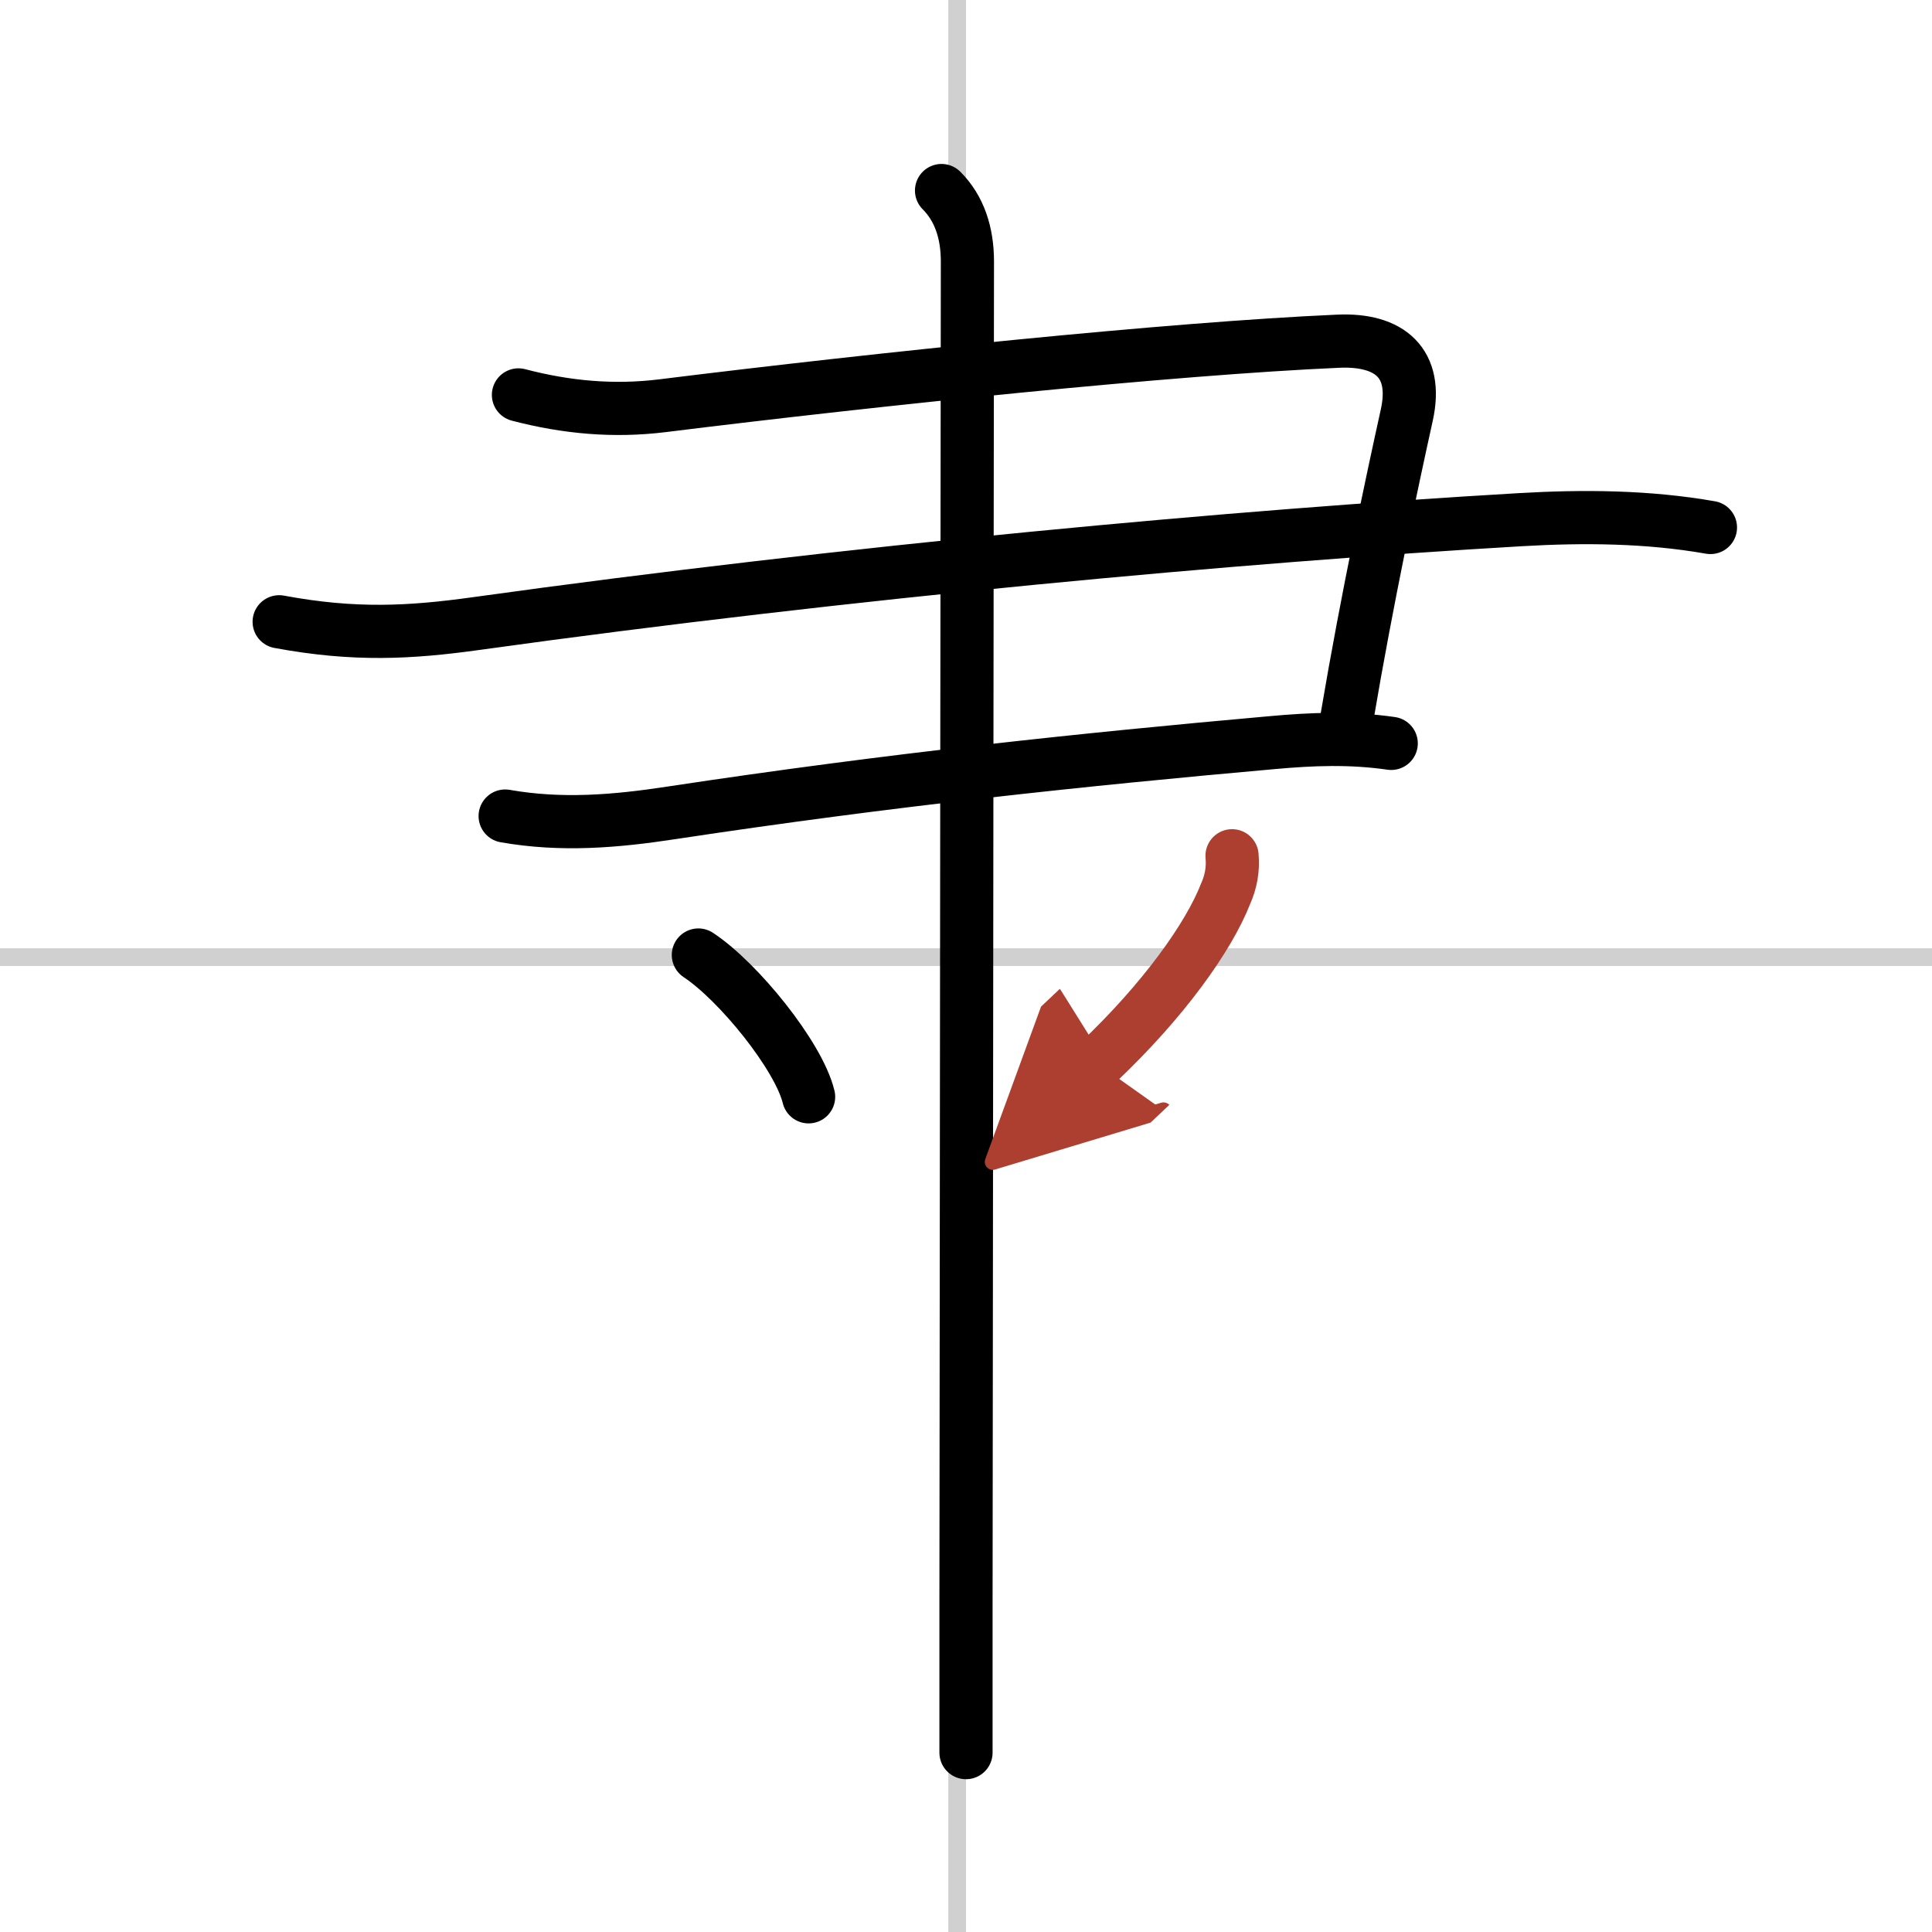
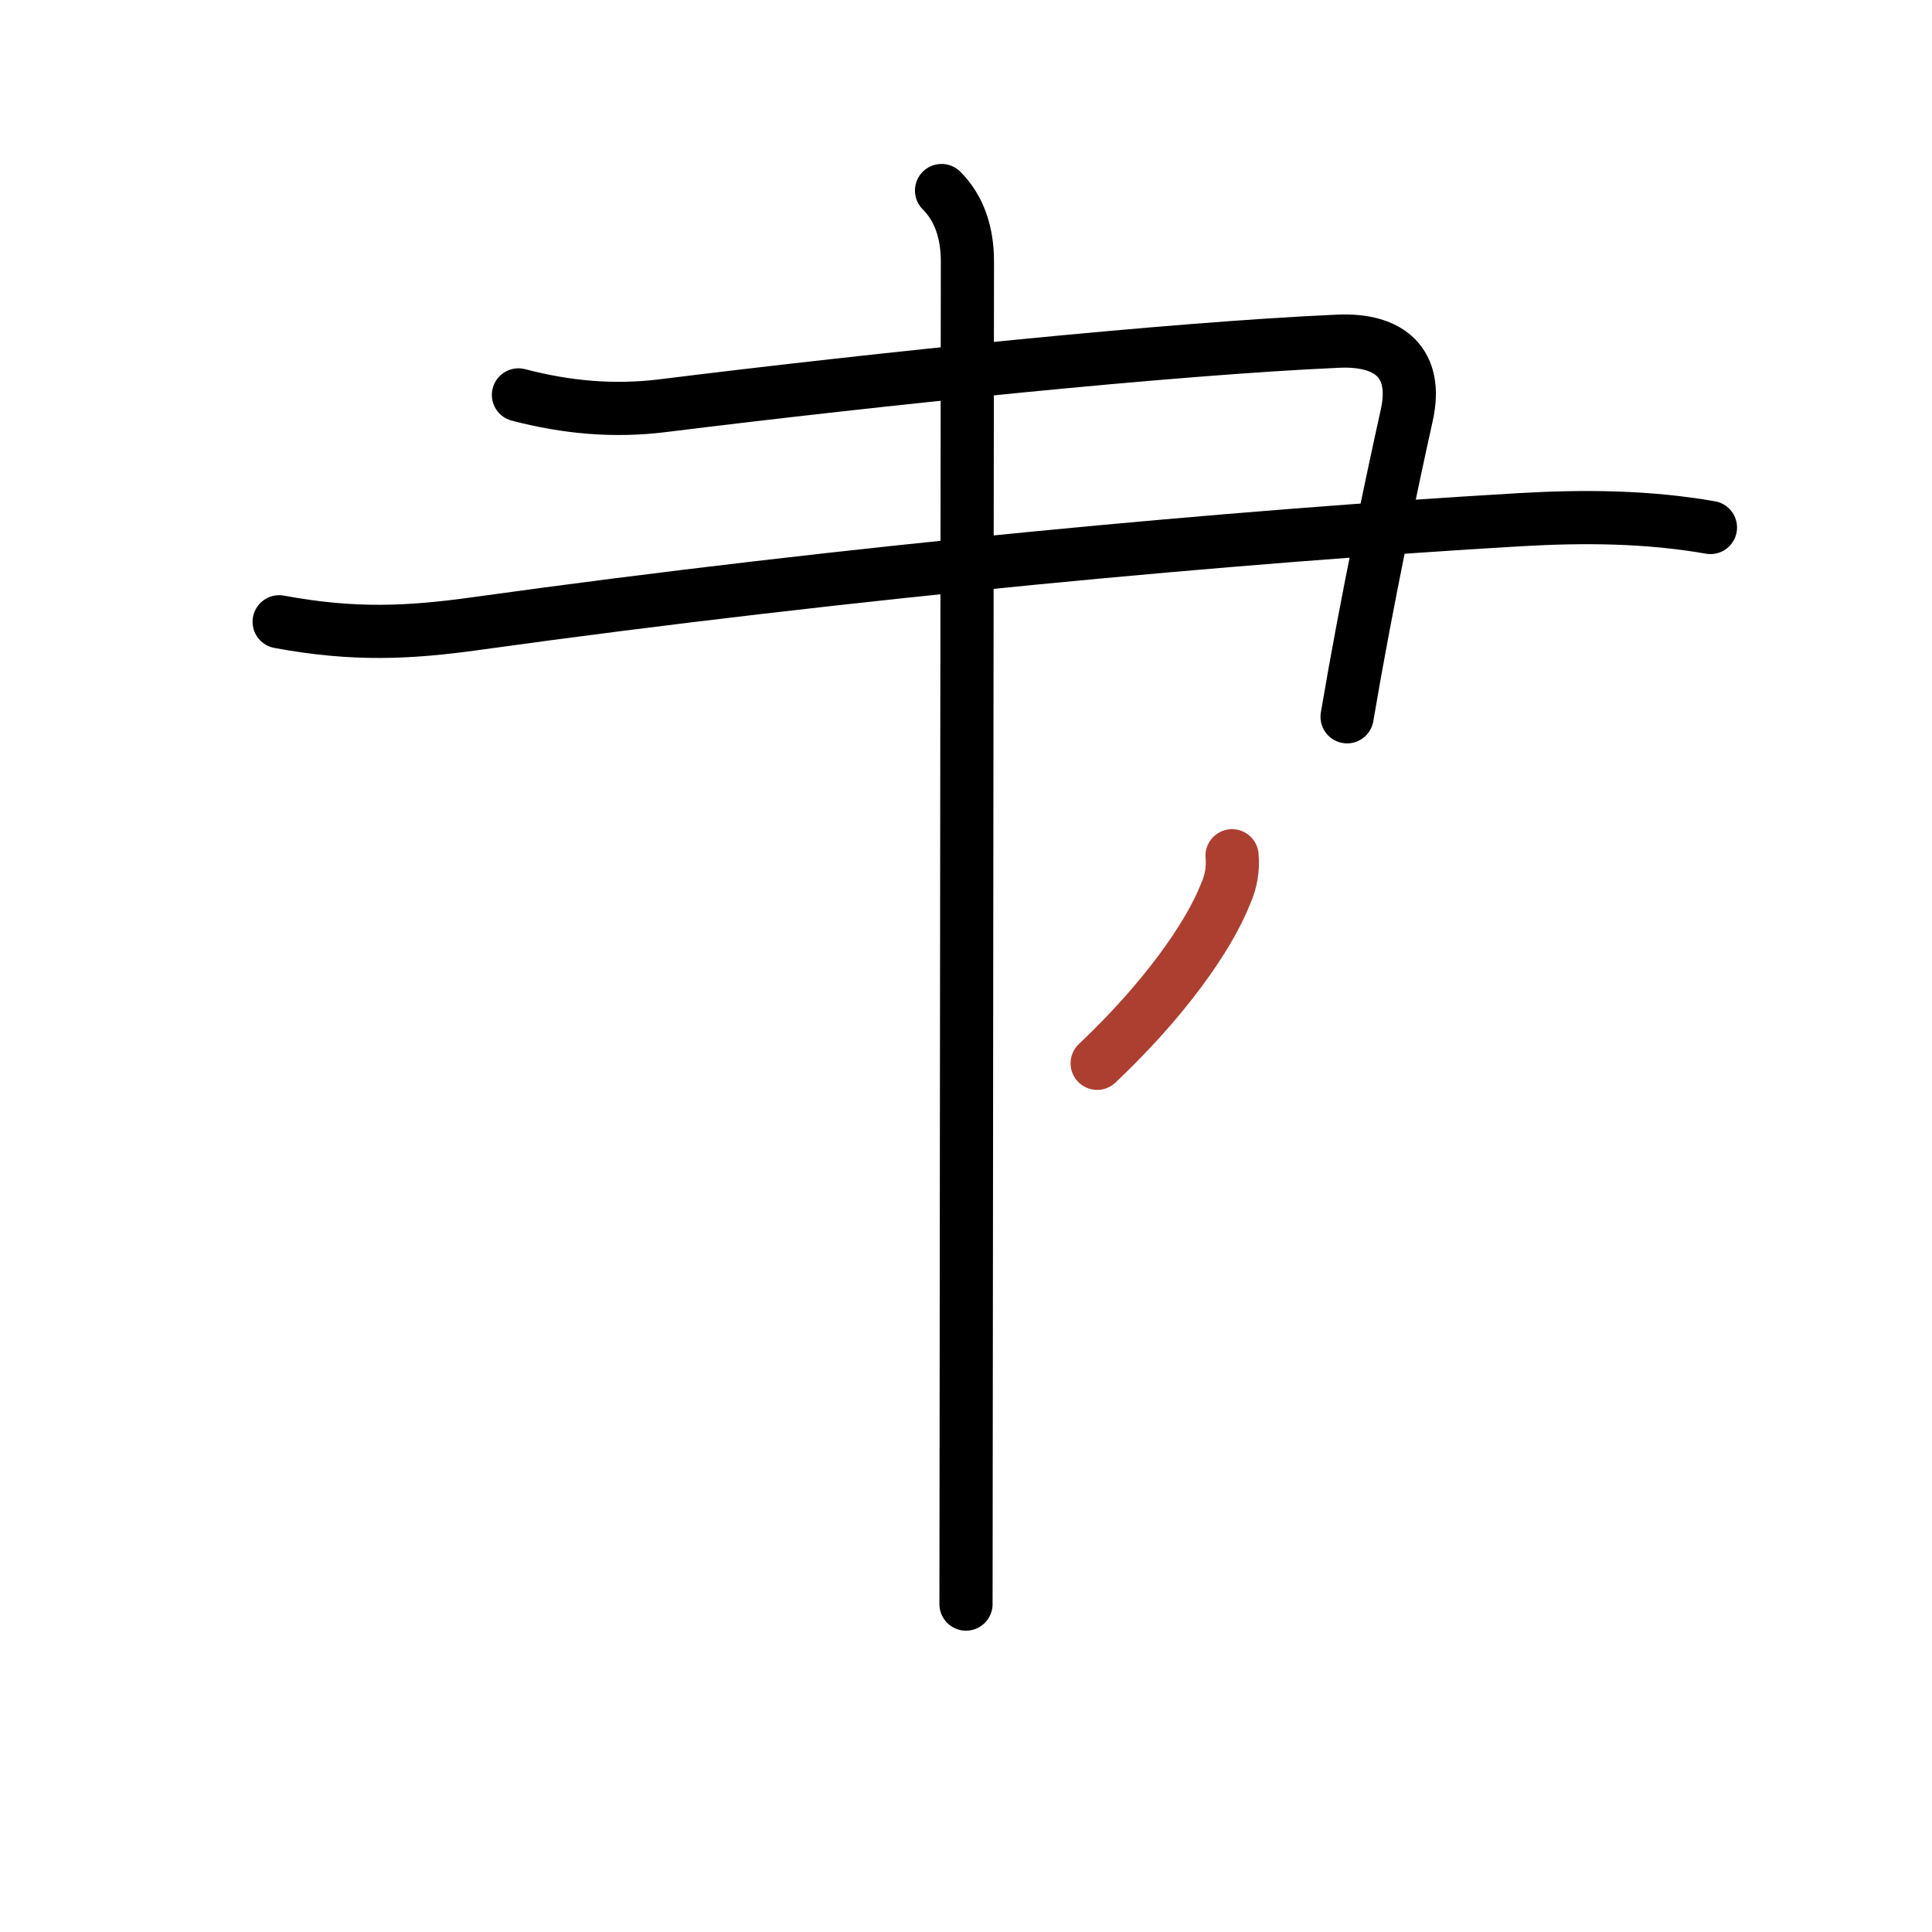
<svg xmlns="http://www.w3.org/2000/svg" width="400" height="400" viewBox="0 0 109 109">
  <defs>
    <marker id="a" markerWidth="4" orient="auto" refX="1" refY="5" viewBox="0 0 10 10">
-       <polyline points="0 0 10 5 0 10 1 5" fill="#ad3f31" stroke="#ad3f31" />
-     </marker>
+       </marker>
  </defs>
  <g fill="none" stroke="#000" stroke-linecap="round" stroke-linejoin="round" stroke-width="3">
    <rect width="100%" height="100%" fill="#fff" stroke="#fff" />
-     <line x1="54" x2="54" y2="109" stroke="#d0d0d0" stroke-width="1" />
-     <line x2="109" y1="54" y2="54" stroke="#d0d0d0" stroke-width="1" />
    <path d="m29.25 22.28c2.71 0.71 5.38 0.95 8.13 0.61 12.24-1.52 28.76-3.23 38.12-3.64 2.92-0.13 4.51 1.25 3.87 4.16-0.83 3.76-2.24 10.35-3.37 17.03" />
    <path d="m15.75 35.08c4.25 0.79 7.38 0.62 11.12 0.1 21.13-2.94 42.96-4.93 58.89-5.86 3.59-0.21 7.21-0.18 10.74 0.44" />
-     <path d="m28.5 46.04c3.19 0.56 6.23 0.3 9.38-0.18 12.34-1.87 23.31-3.02 33.87-3.96 2.3-0.21 4.45-0.29 6.74 0.04" />
-     <path d="m53.12 10.75c1 1 1.46 2.38 1.46 4 0 0.78-0.06 50.39-0.08 75.75v8.38" />
-     <path d="m39.4 53.88c2.26 1.49 5.66 5.69 6.22 8" />
+     <path d="m53.12 10.75c1 1 1.46 2.38 1.46 4 0 0.78-0.06 50.39-0.08 75.75" />
    <path d="m69.51 48.28c0.07 0.75-0.06 1.47-0.37 2.16-0.95 2.42-3.48 6-7.24 9.55" marker-end="url(#a)" stroke="#ad3f31" />
  </g>
</svg>